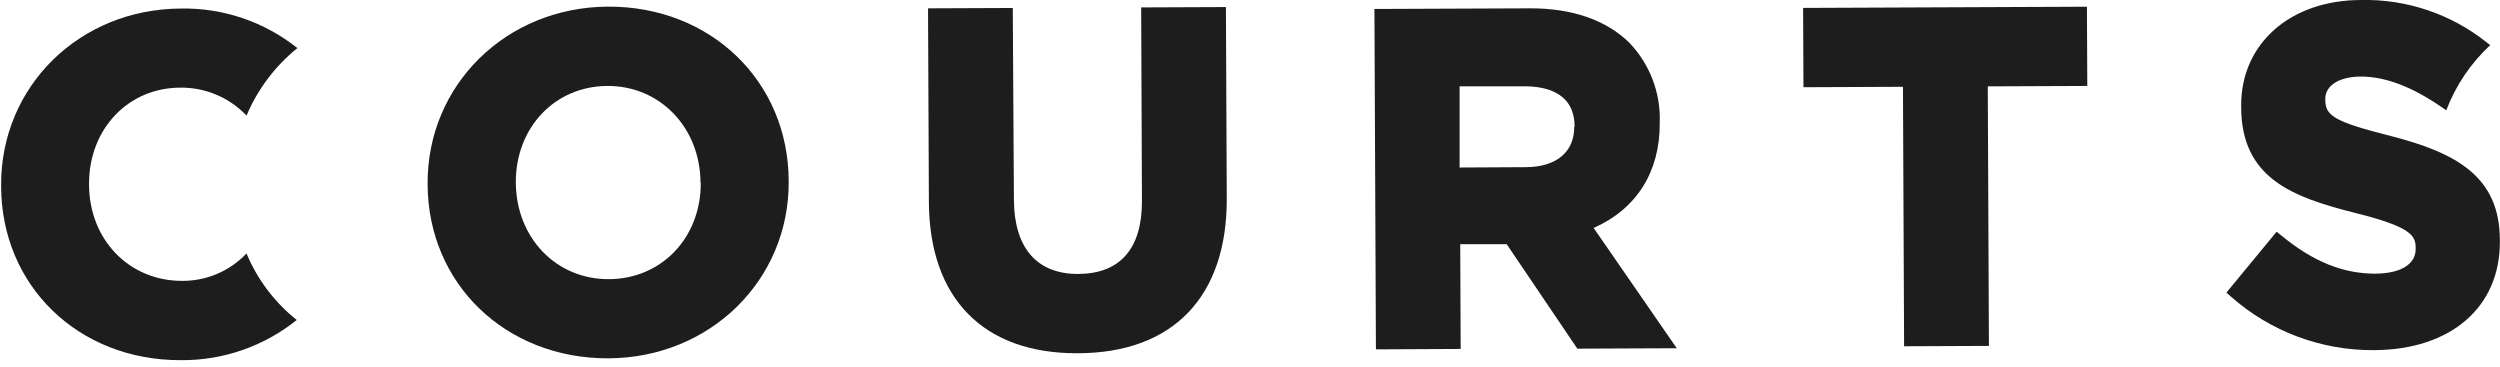
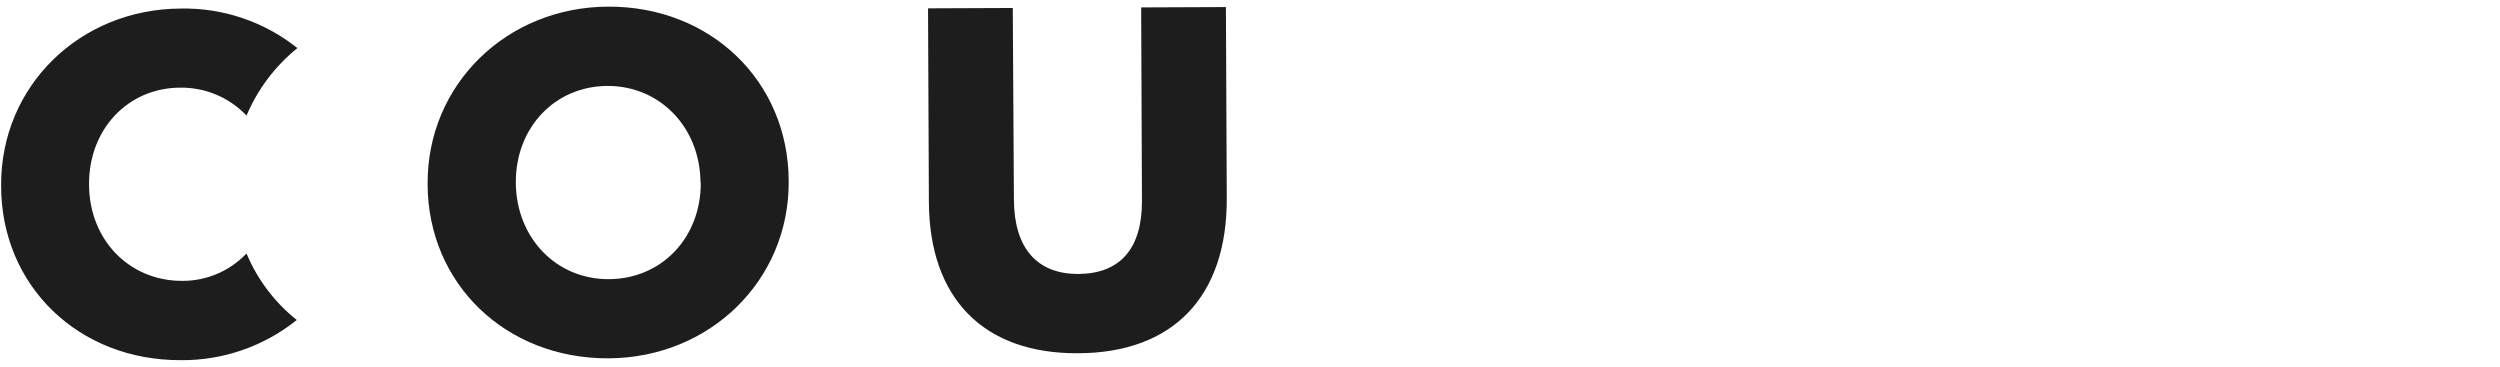
<svg xmlns="http://www.w3.org/2000/svg" width="177" height="26" viewBox="0 0 177 26" fill="none">
-   <path d="M112.83 16.14C115.87 14.79 117.525 12.175 117.51 8.72V8.655C117.545 7.625 117.374 6.598 117.007 5.635C116.641 4.672 116.086 3.791 115.375 3.045C113.745 1.425 111.305 0.575 108.31 0.59L97.31 0.635L97.415 24.735L103.415 24.705L103.385 17.29H106.675L111.675 24.685L118.715 24.655L112.83 16.14ZM111.455 9C111.455 10.765 110.18 11.83 108.03 11.835L103.34 11.86V6.11H107.93C109.545 6.11 111.47 6.61 111.48 8.95L111.455 9ZM176.315 3.2L176.055 3C173.536 0.993 170.394 -0.069 167.175 -3.15626e-05C162.145 -3.15626e-05 158.645 3.1 158.675 7.5V7.565C158.675 12.63 162.325 13.955 166.705 15.065C170.735 16.065 171.03 16.685 171.03 17.565V17.63C171.03 18.715 169.965 19.365 168.16 19.375C165.885 19.375 163.78 18.53 161.54 16.69L161.185 16.405L157.63 20.715L157.955 21.005C160.749 23.473 164.357 24.821 168.085 24.79C173.515 24.765 177.01 21.75 176.99 17.105V17C176.99 12.5 173.9 10.82 169.29 9.635C165.185 8.6 164.635 8.18 164.63 7.05V7C164.63 6.045 165.63 5.43 167.13 5.42C168.87 5.42 170.755 6.125 172.89 7.6L173.195 7.81C173.862 6.058 174.923 4.483 176.295 3.205M127.685 6.175L134.73 6.145L134.81 24.515L140.815 24.49L140.735 6.115L147.78 6.085L147.755 0.475L127.66 0.56L127.685 6.175Z" fill="#1D1D1D" />
  <path d="M43.055 0.47C35.85 0.5 30.245 6 30.275 13V13.065C30.305 20.1 35.81 25.4 43.08 25.37C50.265 25.335 55.87 19.845 55.84 12.87V12.8C55.81 5.74 50.305 0.44 43.055 0.47ZM49.615 12.97C49.615 16.825 46.85 19.745 43.115 19.765C39.38 19.785 36.555 16.845 36.52 12.95V12.88C36.52 9.025 39.285 6.105 42.995 6.085C46.705 6.065 49.555 9 49.595 12.89L49.615 12.97Z" fill="#1D1D1D" />
  <path d="M80.85 14.265C80.85 17.605 79.3 19.38 76.35 19.395C73.4 19.41 71.8 17.54 71.785 14.135L71.705 0.565L65.705 0.59L65.765 14.295C65.795 21.13 69.63 25.035 76.295 25.01C83.055 25 86.885 21 86.855 14.04L86.795 0.5L80.795 0.525L80.85 14.265ZM21.055 3.405C18.714 1.538 15.794 0.548 12.8 0.605C5.64 0.635 0.05 6.105 0.08 13.105V13.175C0.085 20.23 5.555 25.53 12.815 25.5C15.793 25.524 18.688 24.52 21.01 22.655C19.448 21.411 18.225 19.793 17.455 17.95L17.38 18.02C16.794 18.617 16.093 19.091 15.32 19.411C14.547 19.731 13.717 19.893 12.88 19.885C9.145 19.885 6.32 16.975 6.305 13.08V13C6.305 9.14 9.06 6.22 12.755 6.205C13.611 6.194 14.46 6.354 15.252 6.678C16.044 7.002 16.762 7.482 17.365 8.09L17.455 8.185C18.241 6.318 19.478 4.676 21.055 3.405Z" fill="#1D1D1D" />
</svg>